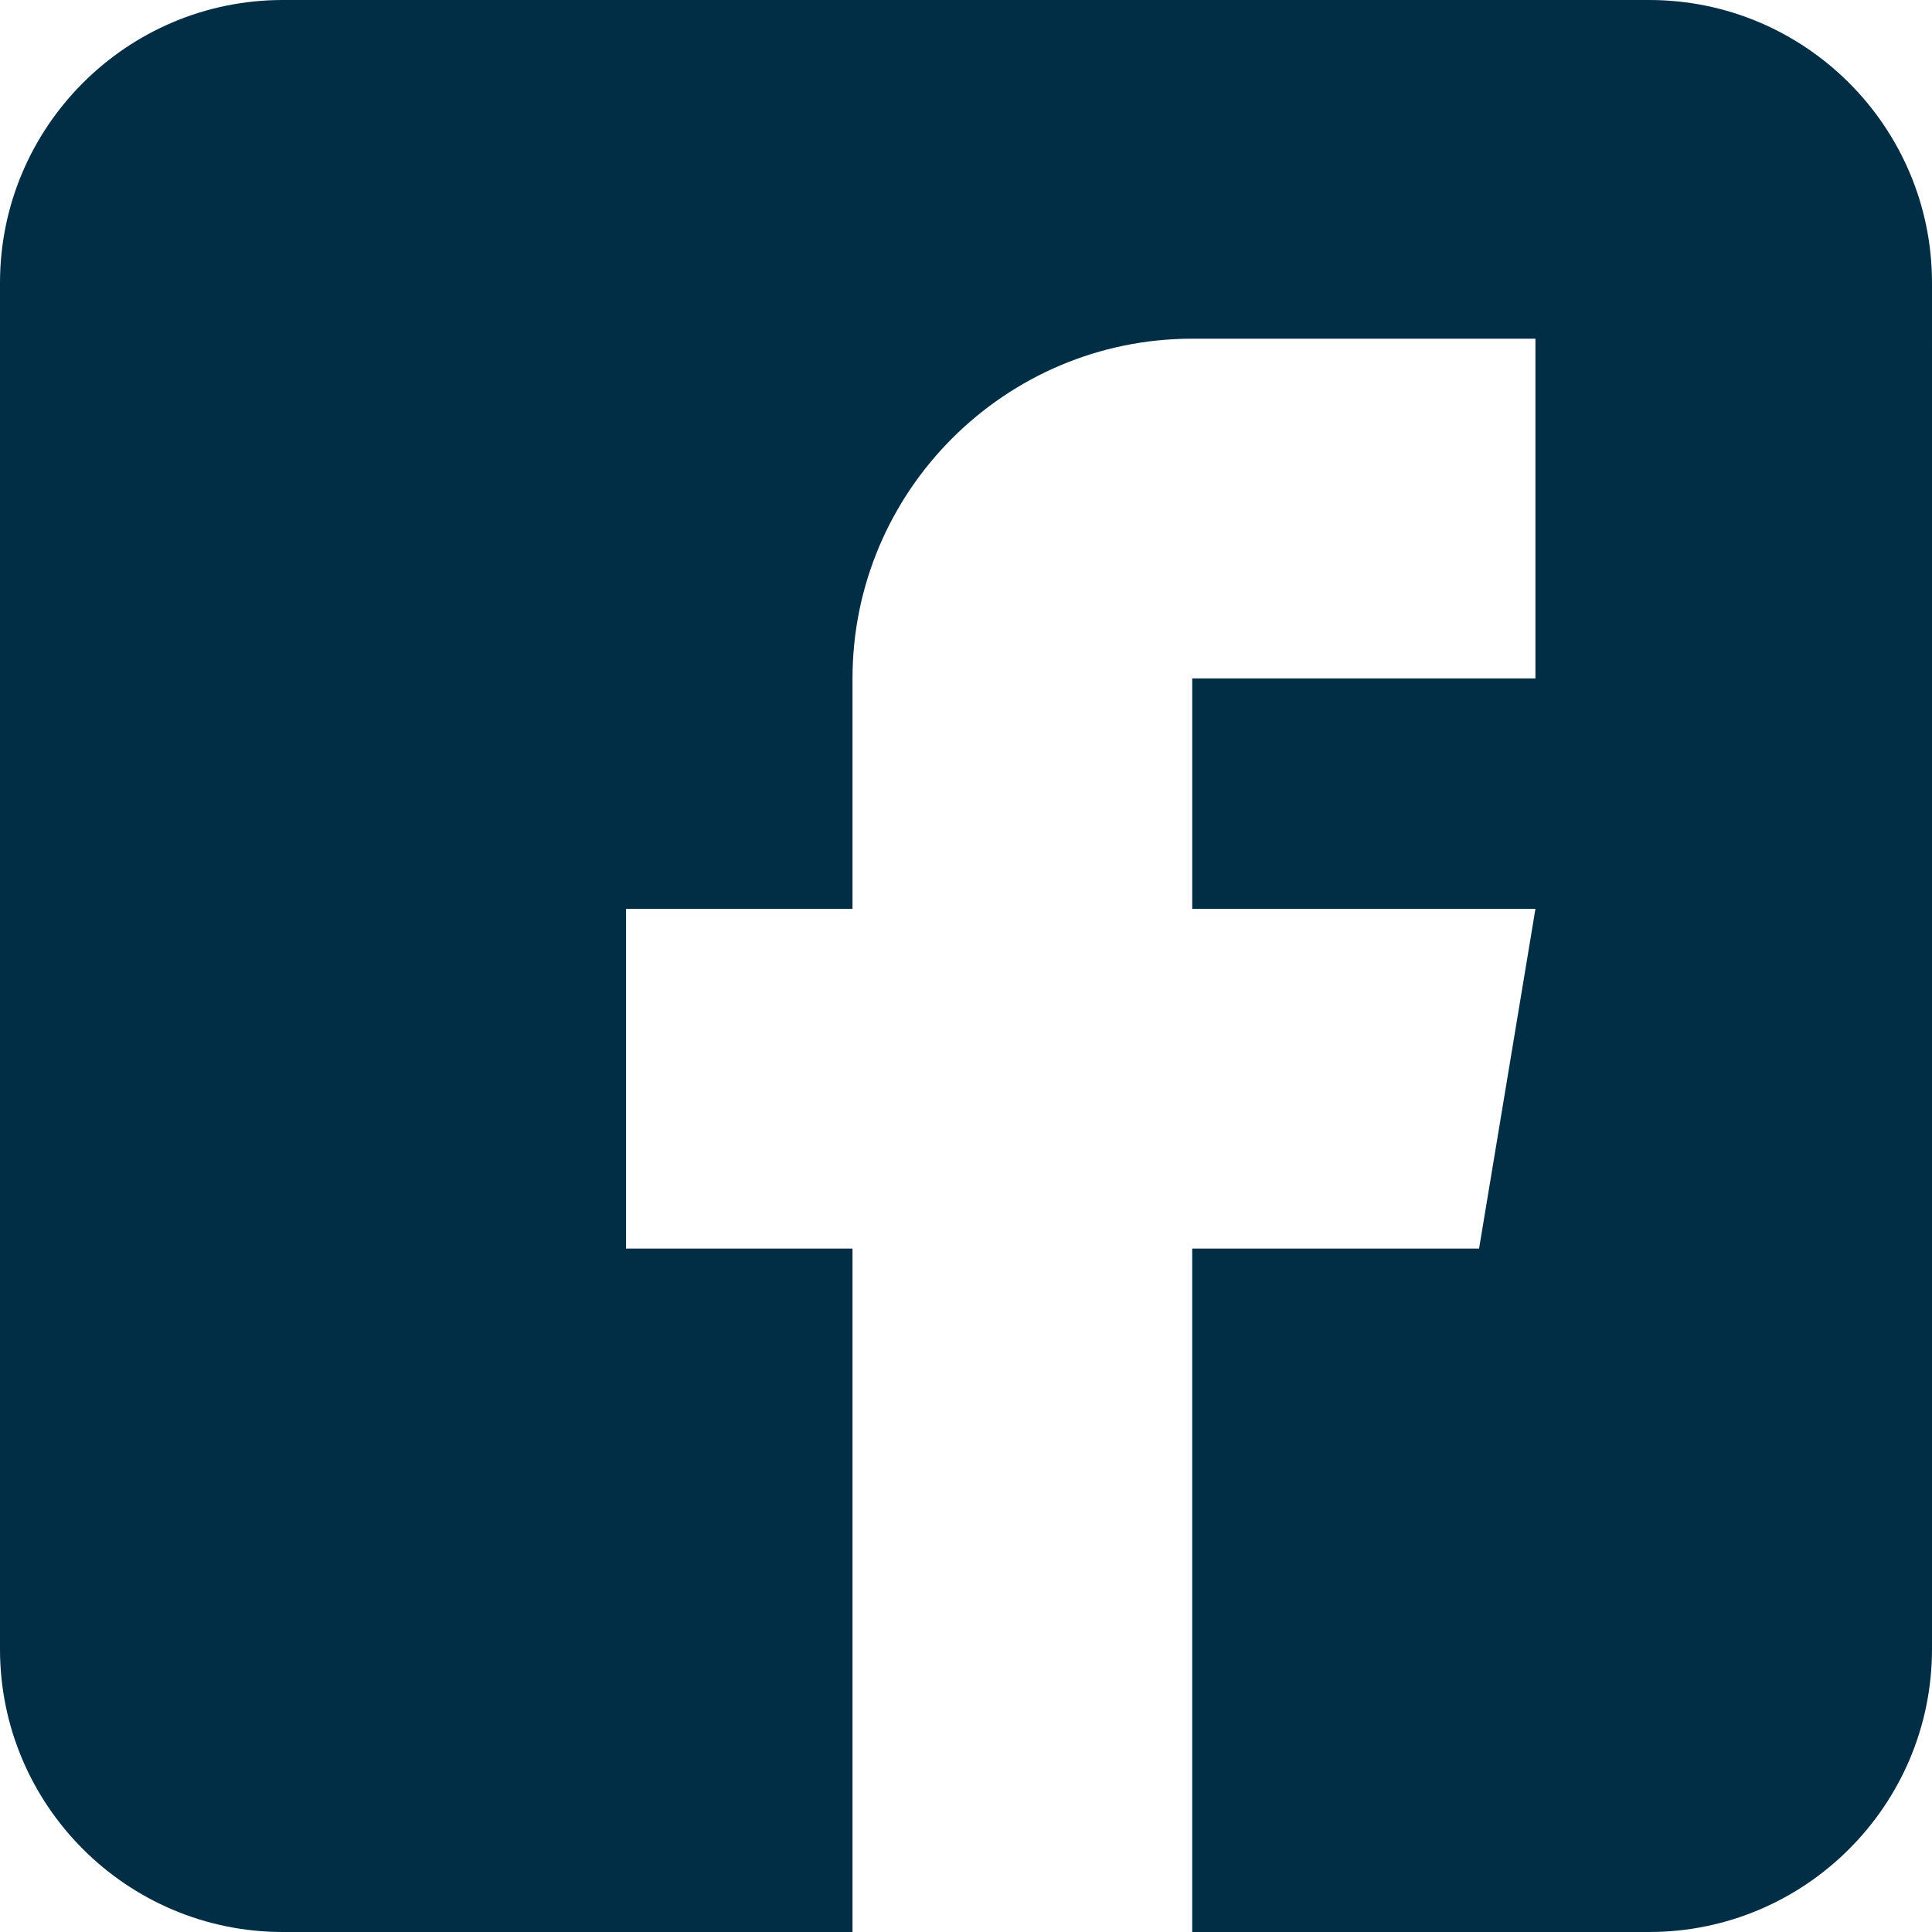
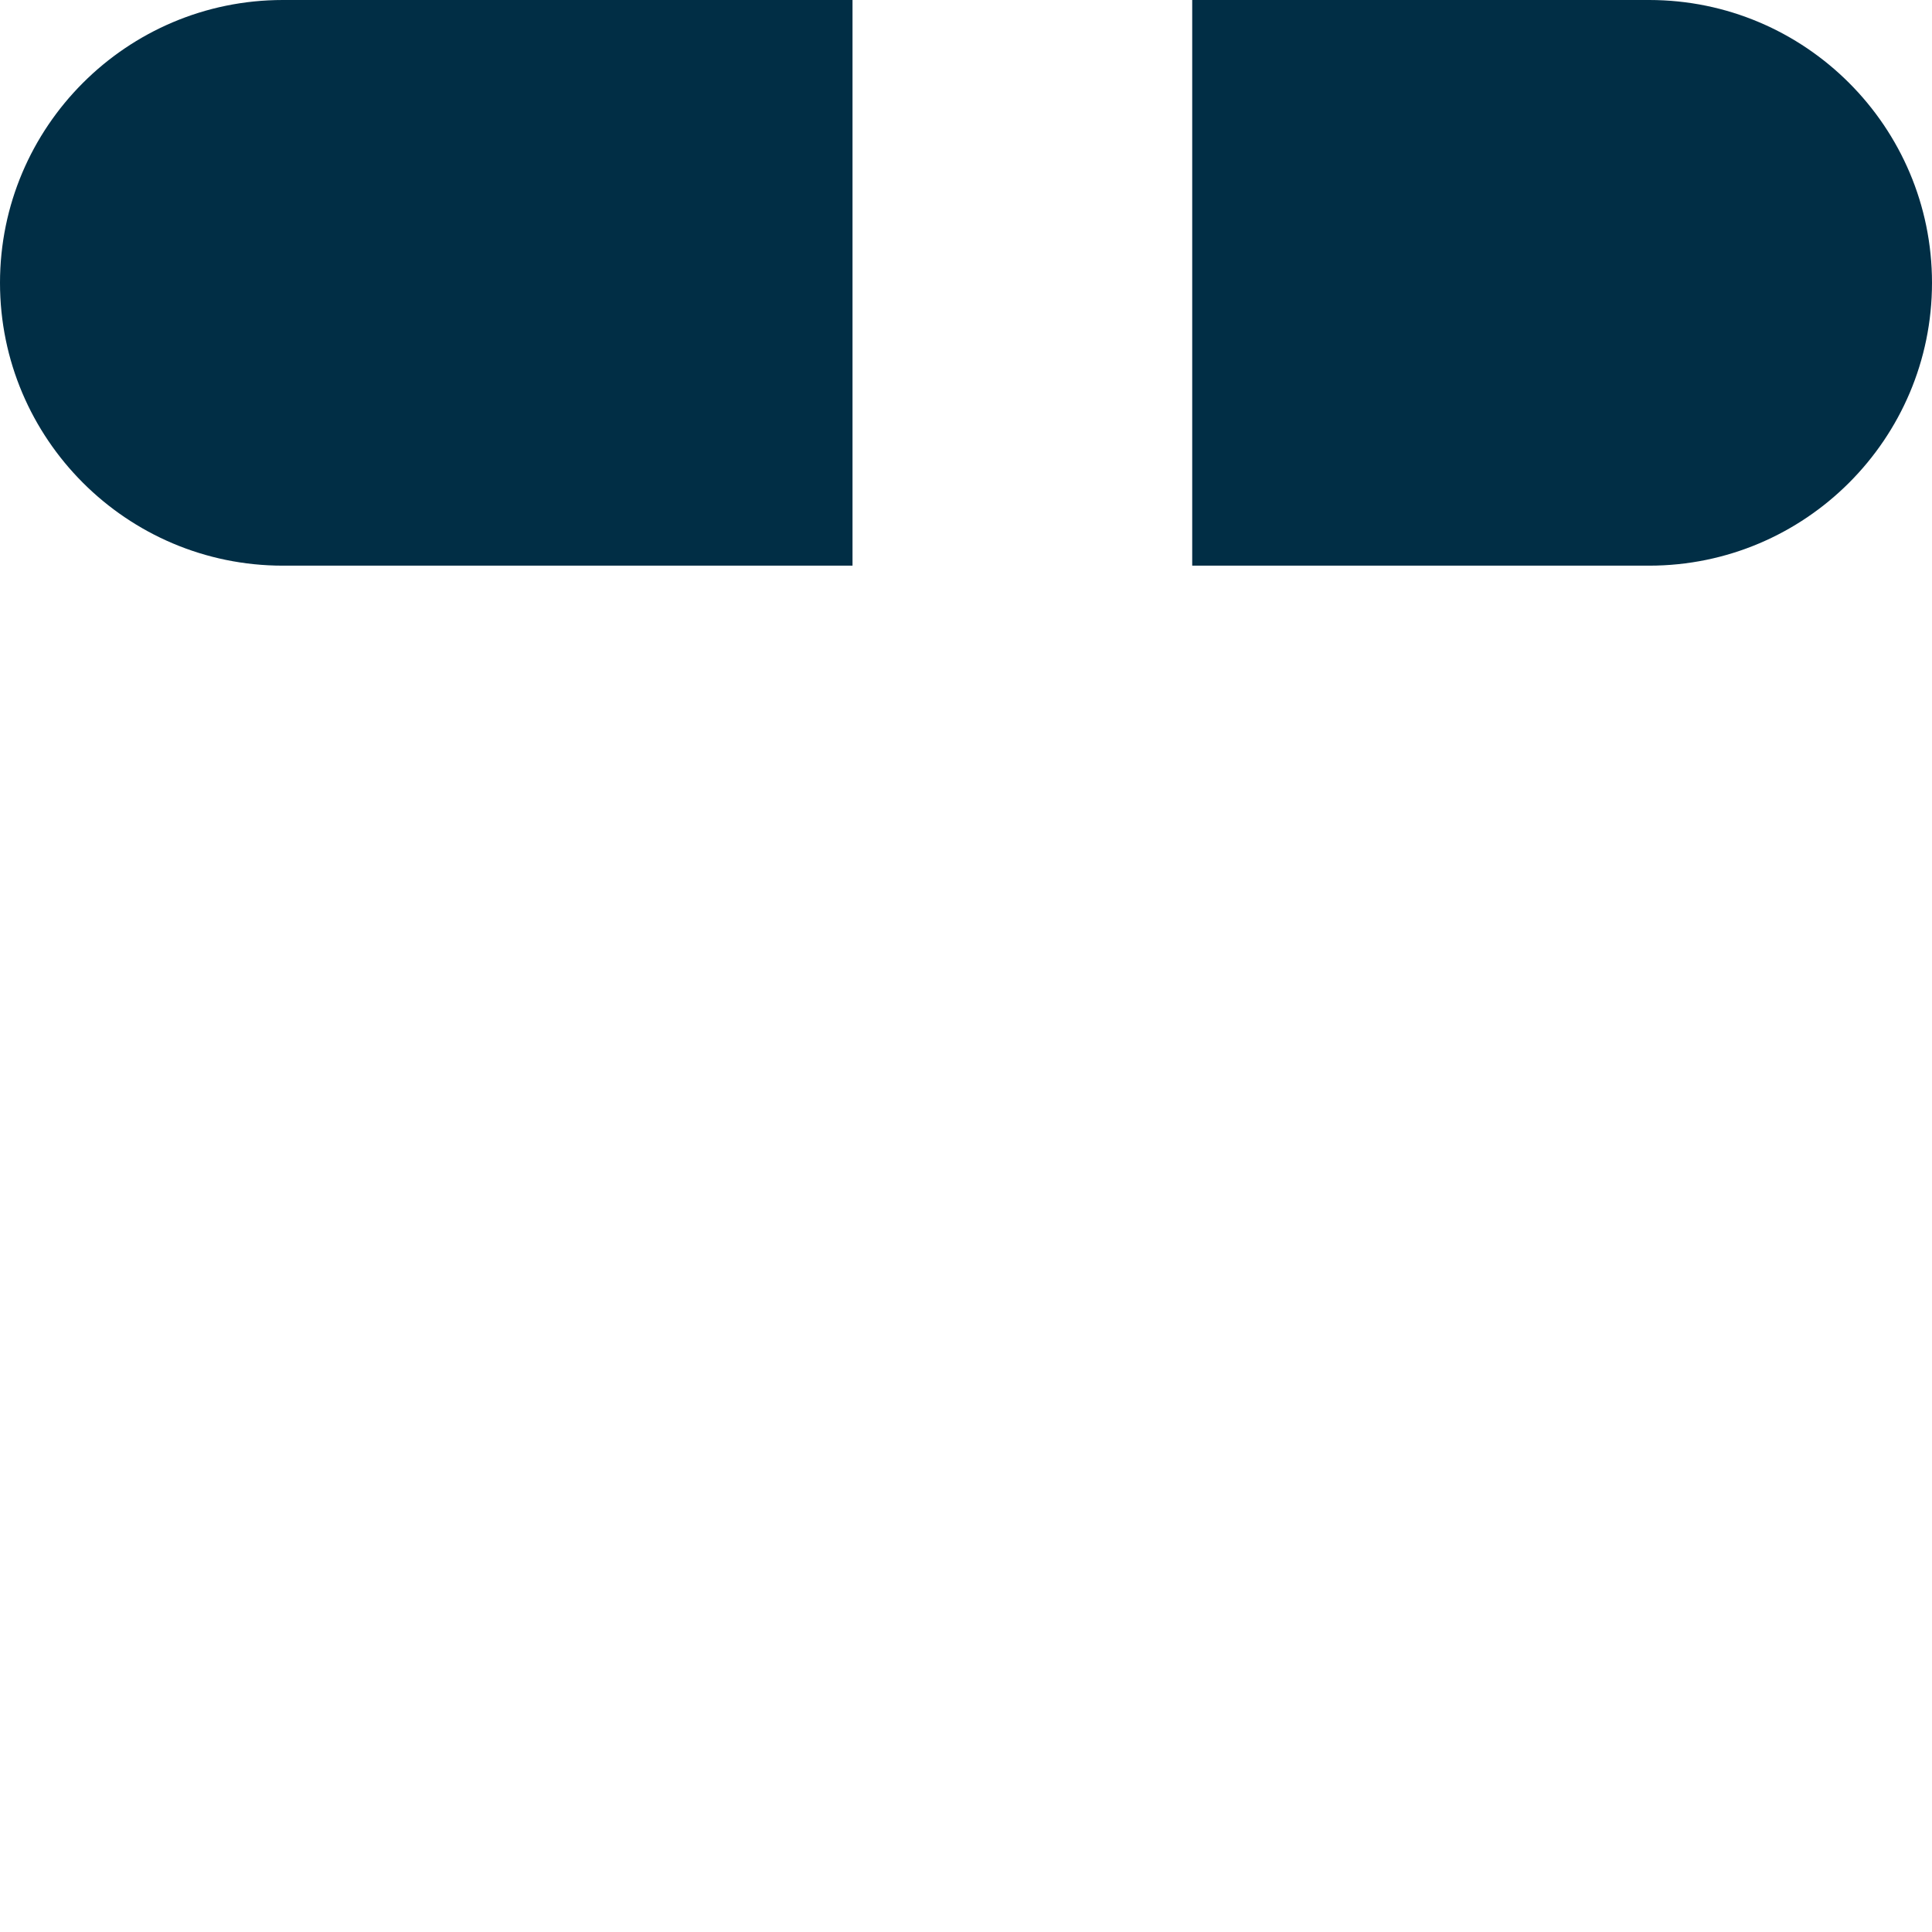
<svg xmlns="http://www.w3.org/2000/svg" id="Laag_2" data-name="Laag 2" viewBox="0 0 383.9 383.9">
  <defs>
    <style>
      .cls-1 {
        fill: #012e45;
      }
    </style>
  </defs>
  <g id="Laag_1-2" data-name="Laag 1">
-     <path class="cls-1" d="M327.7,0H56.2C25.2,0,0,25.2,0,56.2v271.5c0,31,25.2,56.2,56.2,56.2h113.2v-135.8h-45v-67.5h45v-45.8c0-37.2,30.3-67.5,67.5-67.5h68.2v67.5h-68.2v45.8h68.2l-11.2,67.5h-57v135.8h90.8c31,0,56.2-25.2,56.2-56.2V56.2c0-31-25.2-56.2-56.2-56.2h0Z" />
+     <path class="cls-1" d="M327.7,0H56.2C25.2,0,0,25.2,0,56.2c0,31,25.2,56.2,56.2,56.2h113.2v-135.8h-45v-67.5h45v-45.8c0-37.2,30.3-67.5,67.5-67.5h68.2v67.5h-68.2v45.8h68.2l-11.2,67.5h-57v135.8h90.8c31,0,56.2-25.2,56.2-56.2V56.2c0-31-25.2-56.2-56.2-56.2h0Z" />
  </g>
</svg>